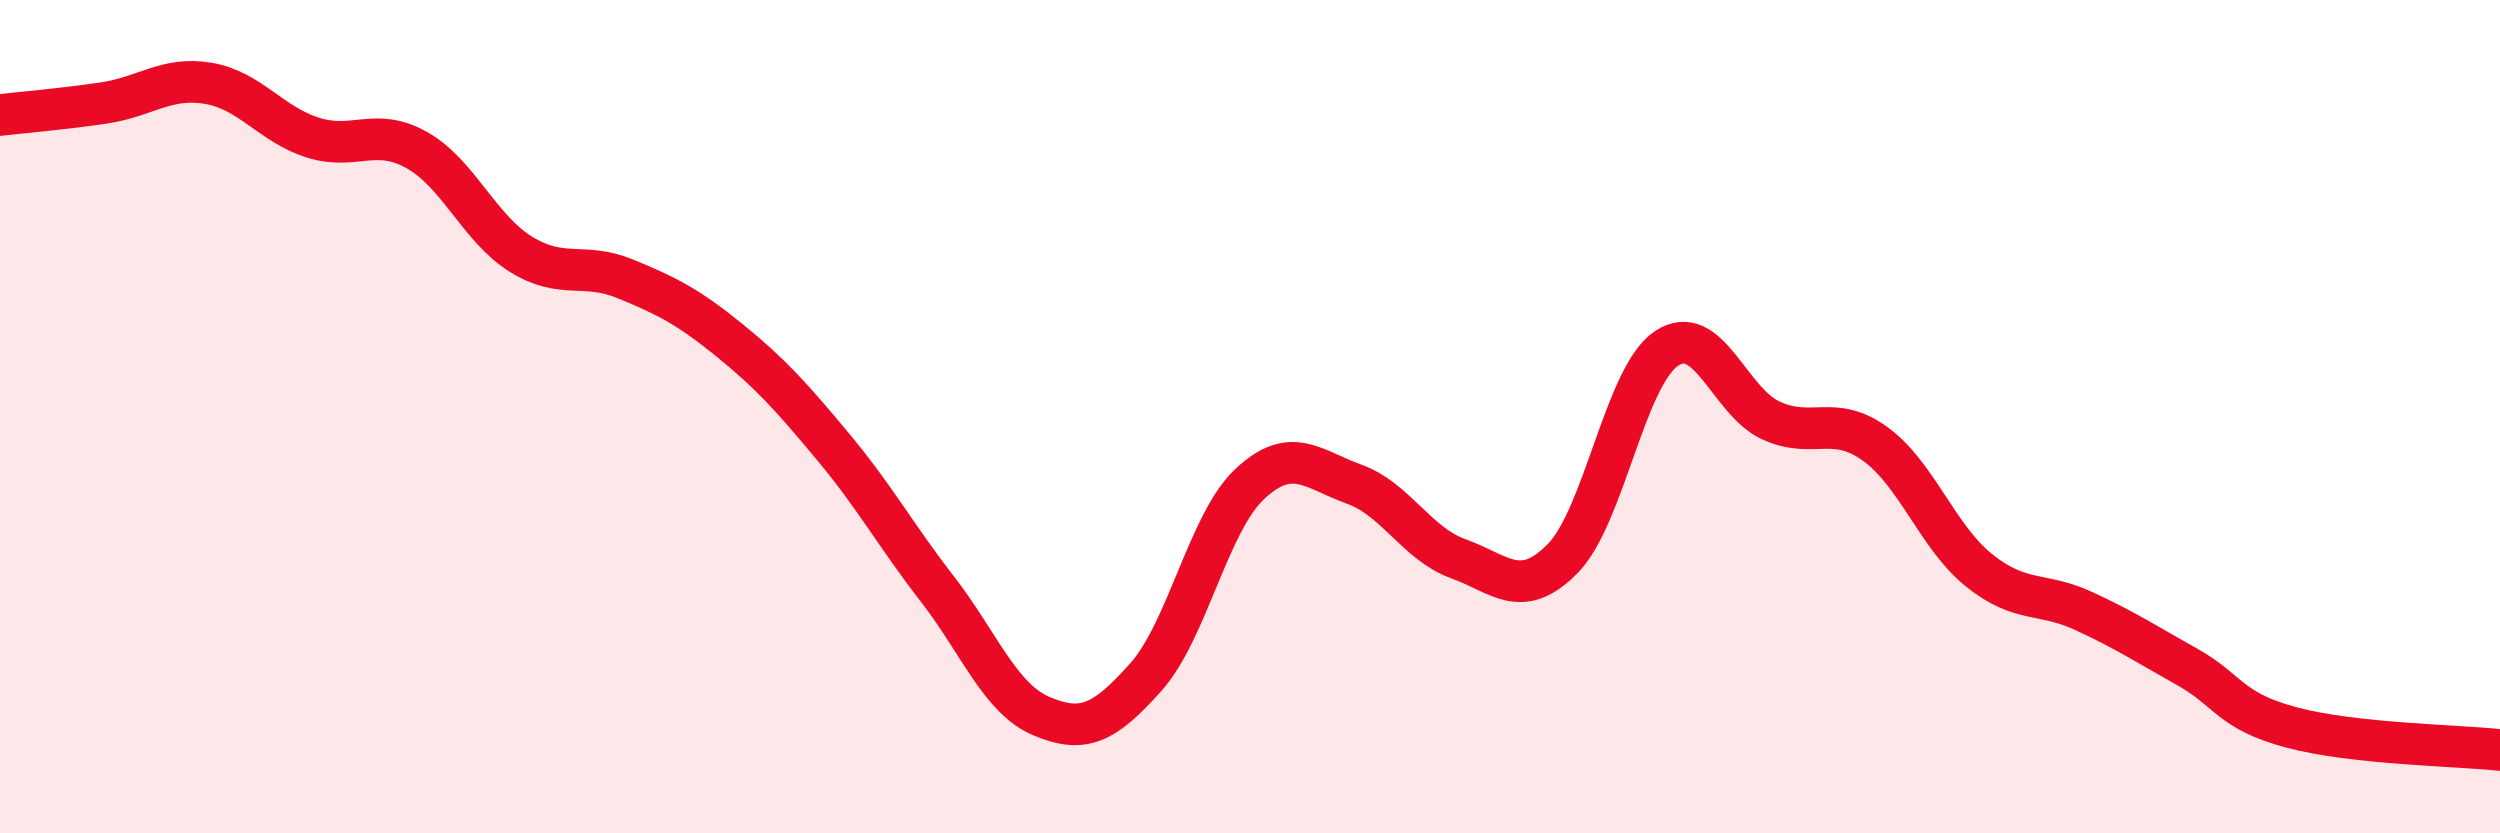
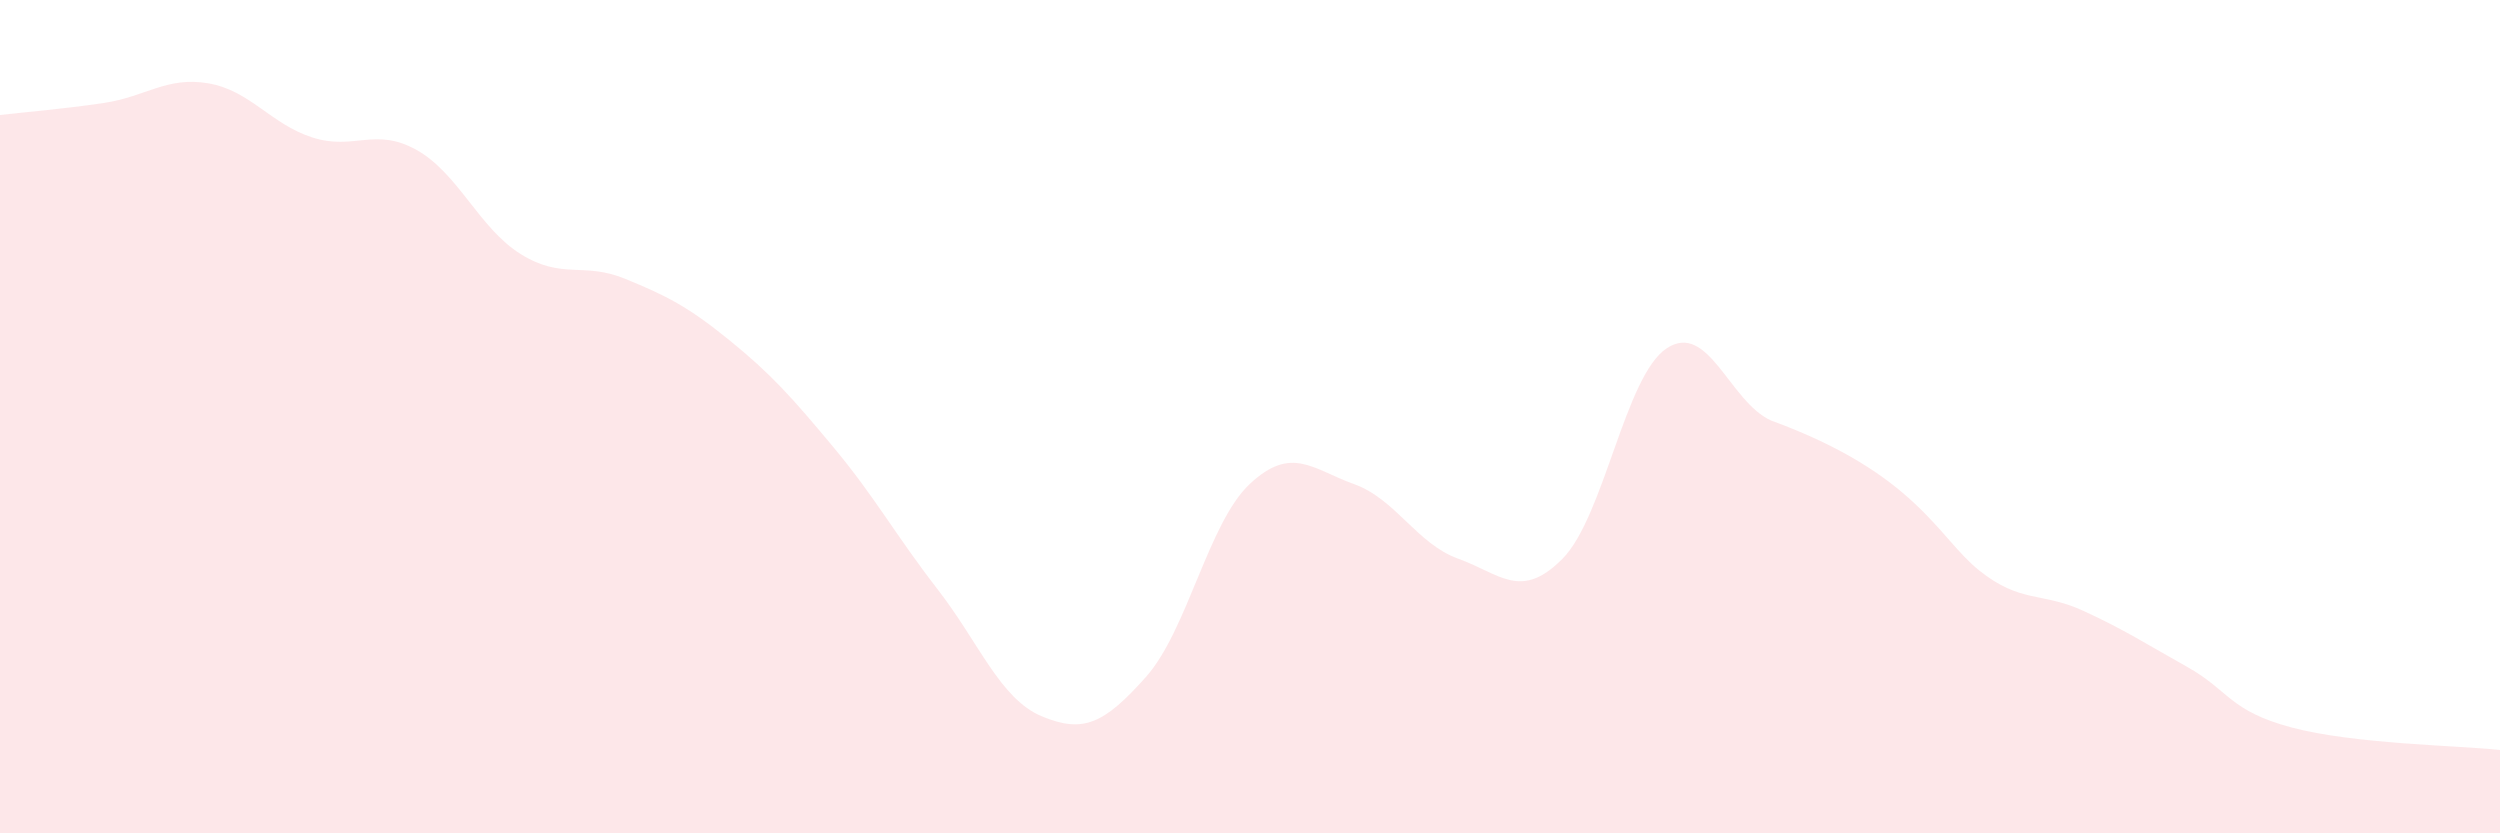
<svg xmlns="http://www.w3.org/2000/svg" width="60" height="20" viewBox="0 0 60 20">
-   <path d="M 0,2.76 C 0.5,2.7 1.5,2.62 2.5,2.47 C 3.5,2.32 4,1.83 5,2 C 6,2.17 6.5,2.98 7.5,3.3 C 8.5,3.62 9,3.04 10,3.6 C 11,4.16 11.5,5.48 12.5,6.1 C 13.5,6.72 14,6.28 15,6.69 C 16,7.1 16.5,7.35 17.5,8.16 C 18.5,8.97 19,9.53 20,10.73 C 21,11.93 21.5,12.85 22.5,14.14 C 23.5,15.43 24,16.77 25,17.19 C 26,17.61 26.5,17.37 27.5,16.25 C 28.5,15.13 29,12.54 30,11.61 C 31,10.68 31.5,11.26 32.5,11.62 C 33.5,11.98 34,13.05 35,13.41 C 36,13.77 36.5,14.42 37.5,13.41 C 38.5,12.4 39,9.02 40,8.36 C 41,7.7 41.5,9.63 42.5,10.09 C 43.5,10.55 44,9.93 45,10.65 C 46,11.37 46.5,12.89 47.5,13.69 C 48.5,14.49 49,14.2 50,14.66 C 51,15.12 51.5,15.45 52.5,16.01 C 53.5,16.57 53.5,17.06 55,17.46 C 56.5,17.86 59,17.89 60,18L60 20L0 20Z" fill="#EB0A25" opacity="0.1" stroke-linecap="round" stroke-linejoin="round" />
-   <path d="M 0,2.76 C 0.5,2.7 1.5,2.62 2.5,2.47 C 3.5,2.32 4,1.83 5,2 C 6,2.17 6.5,2.98 7.5,3.3 C 8.5,3.62 9,3.04 10,3.6 C 11,4.16 11.5,5.48 12.5,6.1 C 13.5,6.72 14,6.28 15,6.69 C 16,7.1 16.5,7.35 17.5,8.16 C 18.5,8.97 19,9.53 20,10.73 C 21,11.93 21.5,12.85 22.5,14.14 C 23.5,15.43 24,16.77 25,17.19 C 26,17.61 26.5,17.37 27.5,16.25 C 28.5,15.13 29,12.54 30,11.61 C 31,10.68 31.5,11.26 32.5,11.62 C 33.5,11.98 34,13.05 35,13.41 C 36,13.77 36.5,14.42 37.5,13.41 C 38.5,12.4 39,9.02 40,8.36 C 41,7.7 41.5,9.63 42.5,10.09 C 43.5,10.55 44,9.93 45,10.65 C 46,11.37 46.5,12.89 47.5,13.69 C 48.5,14.49 49,14.2 50,14.66 C 51,15.12 51.5,15.45 52.5,16.01 C 53.5,16.57 53.5,17.06 55,17.46 C 56.5,17.86 59,17.89 60,18" stroke="#EB0A25" stroke-width="1" fill="none" stroke-linecap="round" stroke-linejoin="round" />
+   <path d="M 0,2.76 C 0.5,2.7 1.5,2.62 2.5,2.47 C 3.5,2.32 4,1.83 5,2 C 6,2.17 6.5,2.98 7.5,3.3 C 8.5,3.62 9,3.04 10,3.6 C 11,4.16 11.5,5.48 12.5,6.1 C 13.5,6.72 14,6.28 15,6.69 C 16,7.1 16.5,7.35 17.5,8.16 C 18.5,8.97 19,9.53 20,10.73 C 21,11.93 21.5,12.85 22.5,14.14 C 23.5,15.43 24,16.77 25,17.19 C 26,17.61 26.5,17.37 27.5,16.25 C 28.5,15.13 29,12.54 30,11.61 C 31,10.68 31.5,11.26 32.5,11.62 C 33.5,11.98 34,13.05 35,13.41 C 36,13.77 36.5,14.42 37.5,13.41 C 38.5,12.4 39,9.02 40,8.36 C 41,7.7 41.5,9.63 42.5,10.09 C 46,11.37 46.5,12.89 47.5,13.69 C 48.5,14.49 49,14.2 50,14.66 C 51,15.12 51.5,15.45 52.5,16.01 C 53.5,16.57 53.5,17.06 55,17.46 C 56.5,17.86 59,17.89 60,18L60 20L0 20Z" fill="#EB0A25" opacity="0.1" stroke-linecap="round" stroke-linejoin="round" />
</svg>